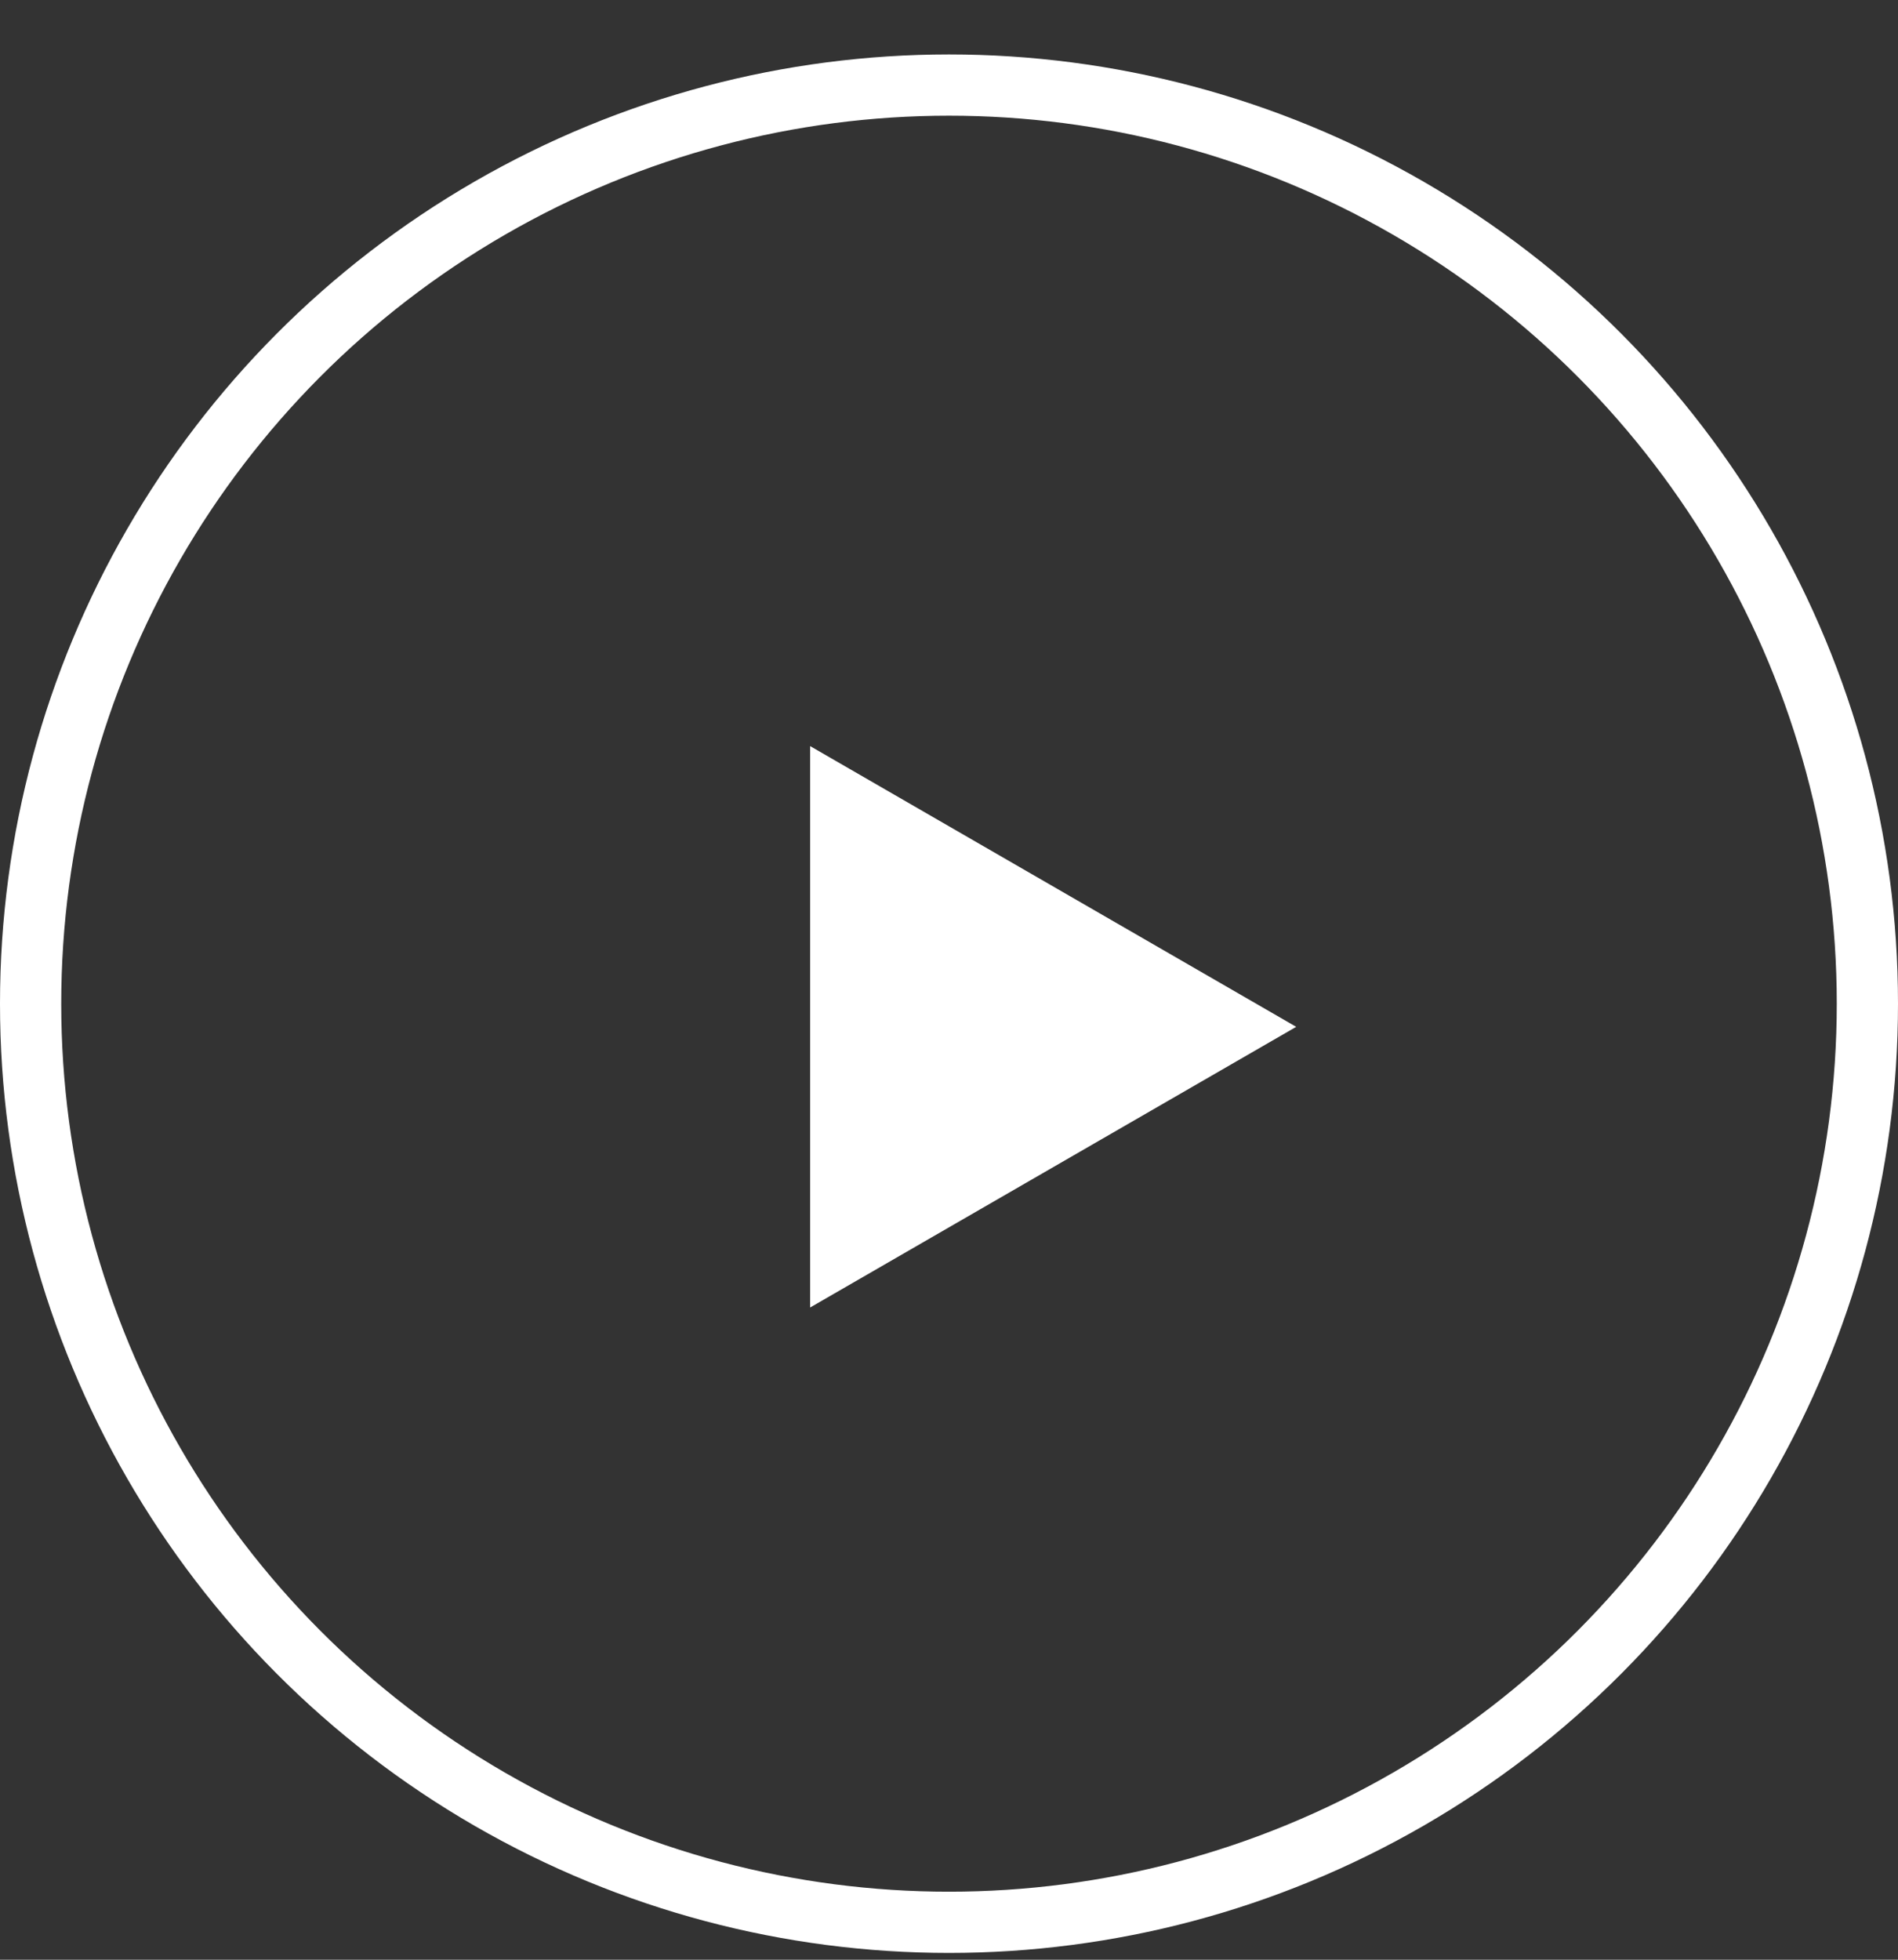
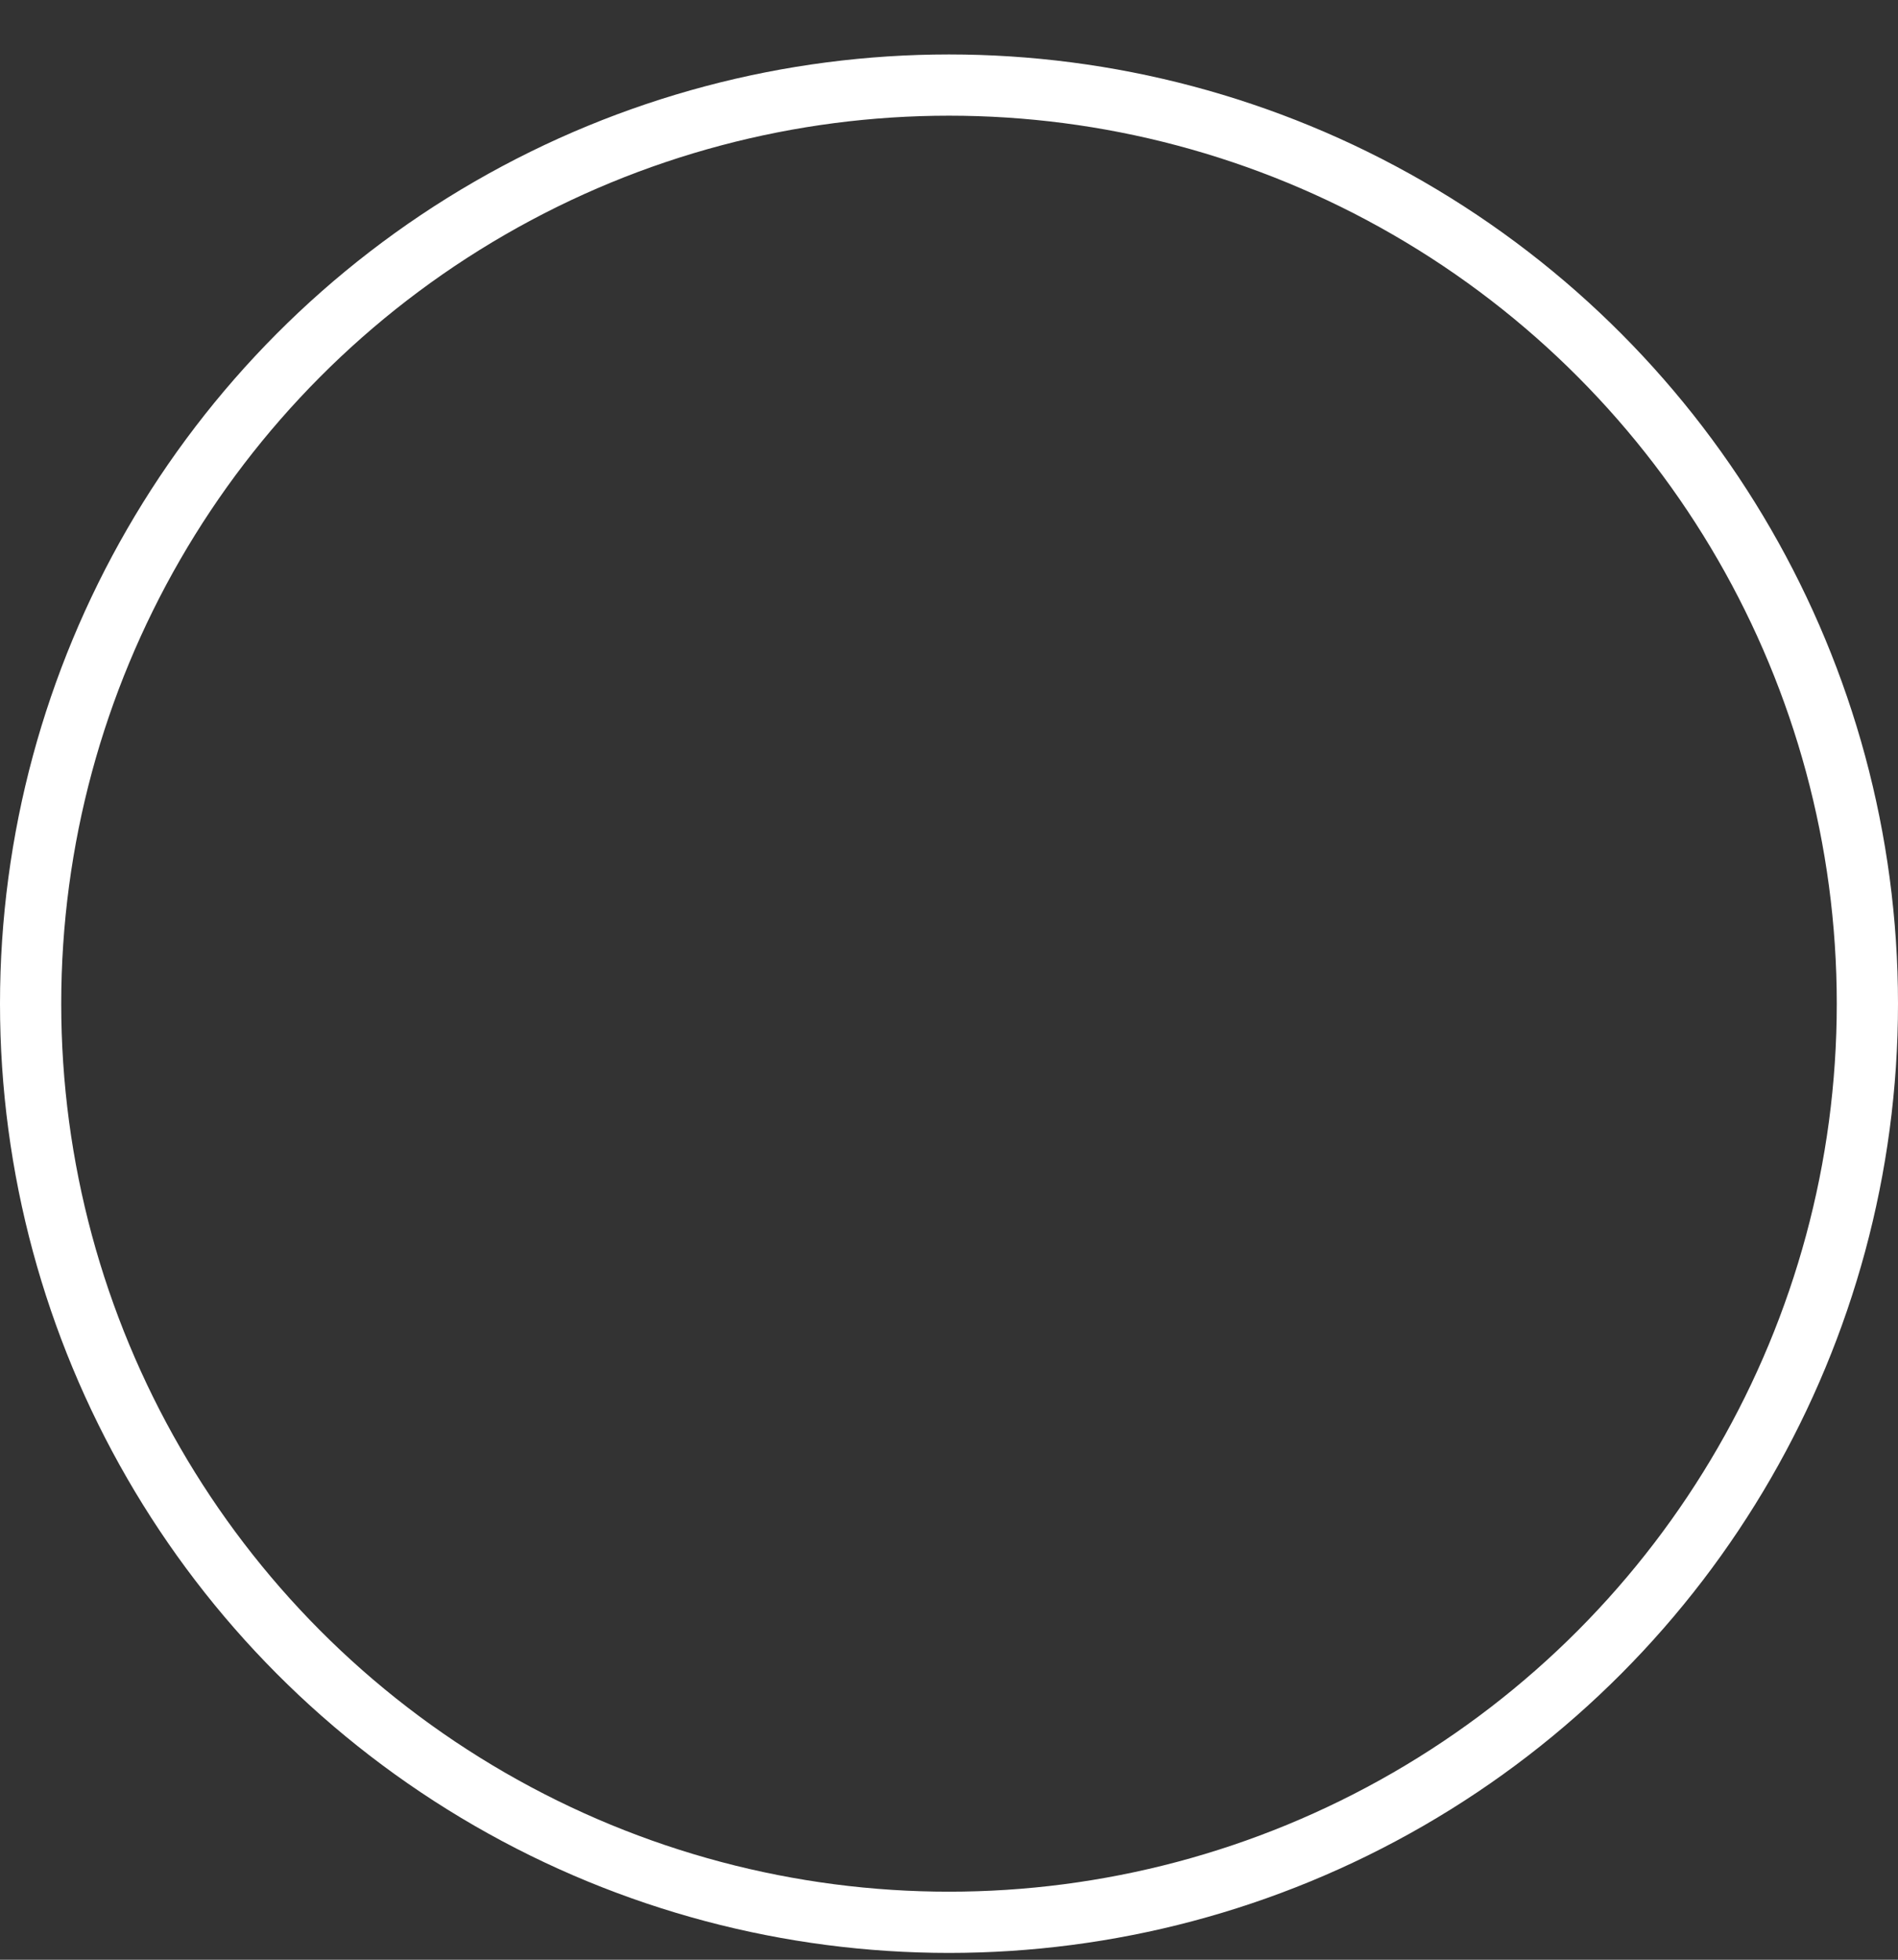
<svg xmlns="http://www.w3.org/2000/svg" width="31" height="32" viewBox="0 0 31 32" fill="none">
  <rect x="0" y="0" width="31" height="32" fill="#333333" stroke="none" />
  <circle cx="15.5" cy="16.389" r="15" stroke="white" />
-   <path d="M21.171 16.767L13.232 21.35L13.232 12.183L21.171 16.767Z" fill="white" />
</svg>